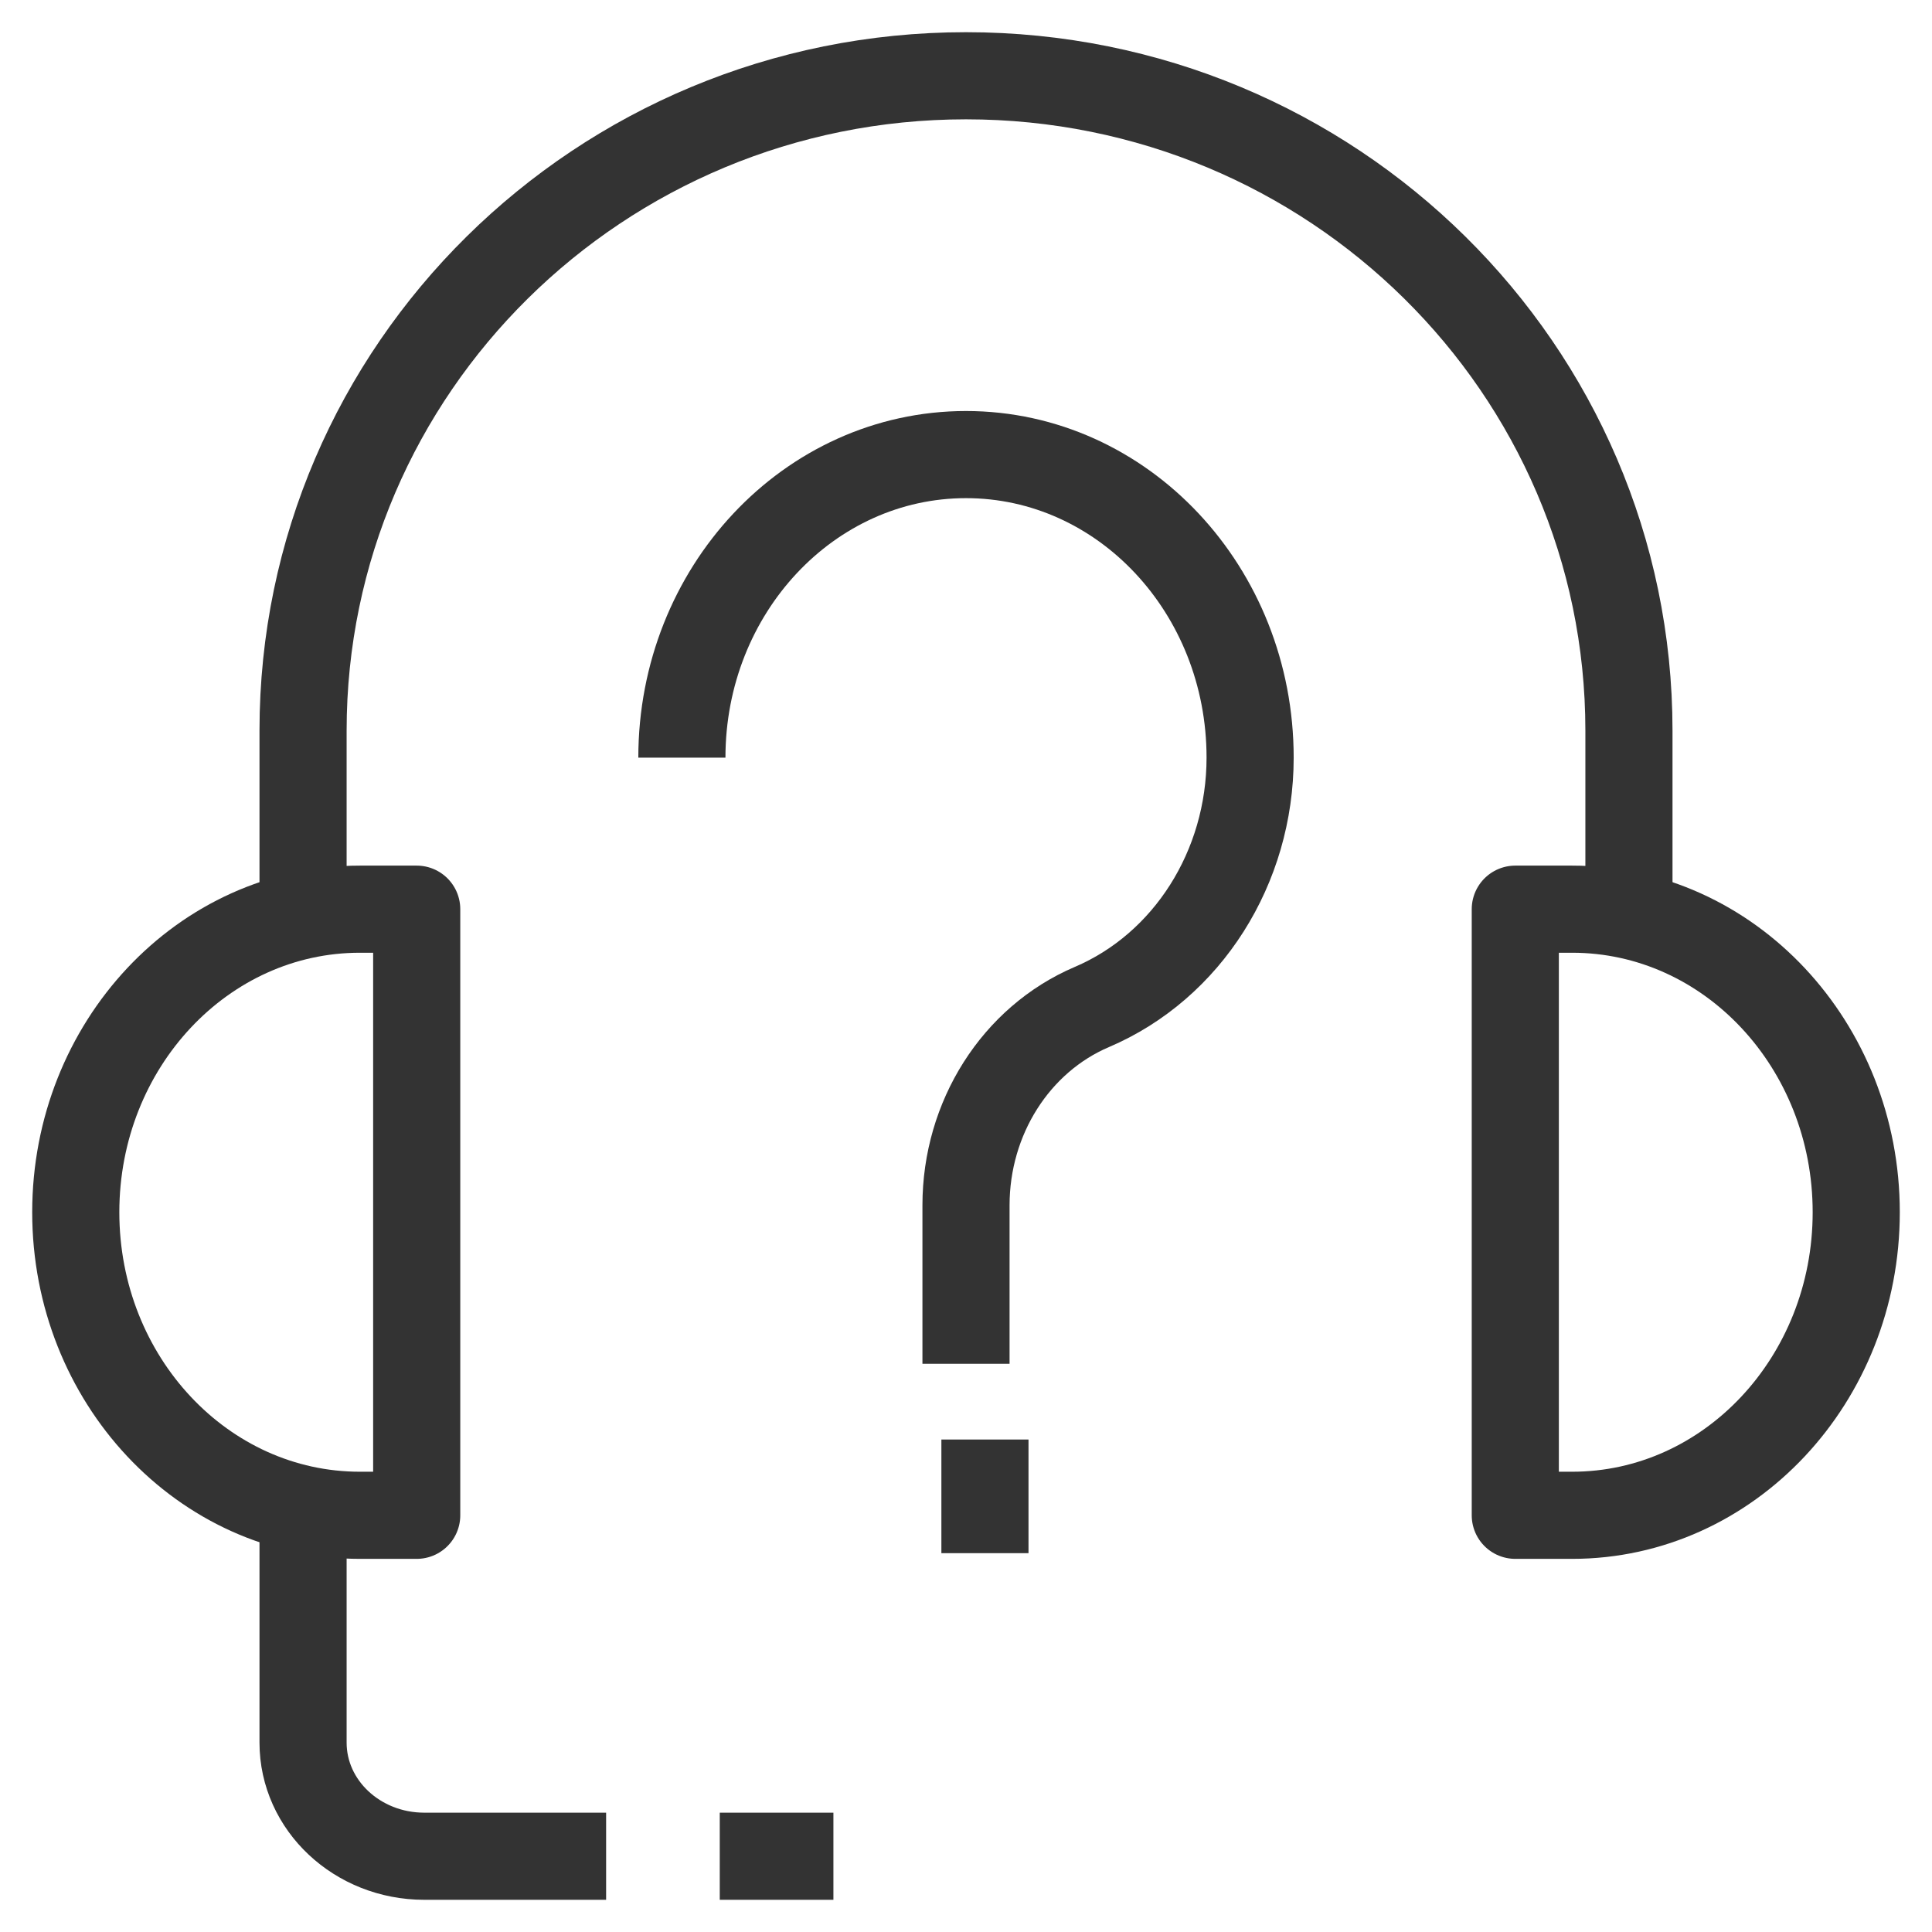
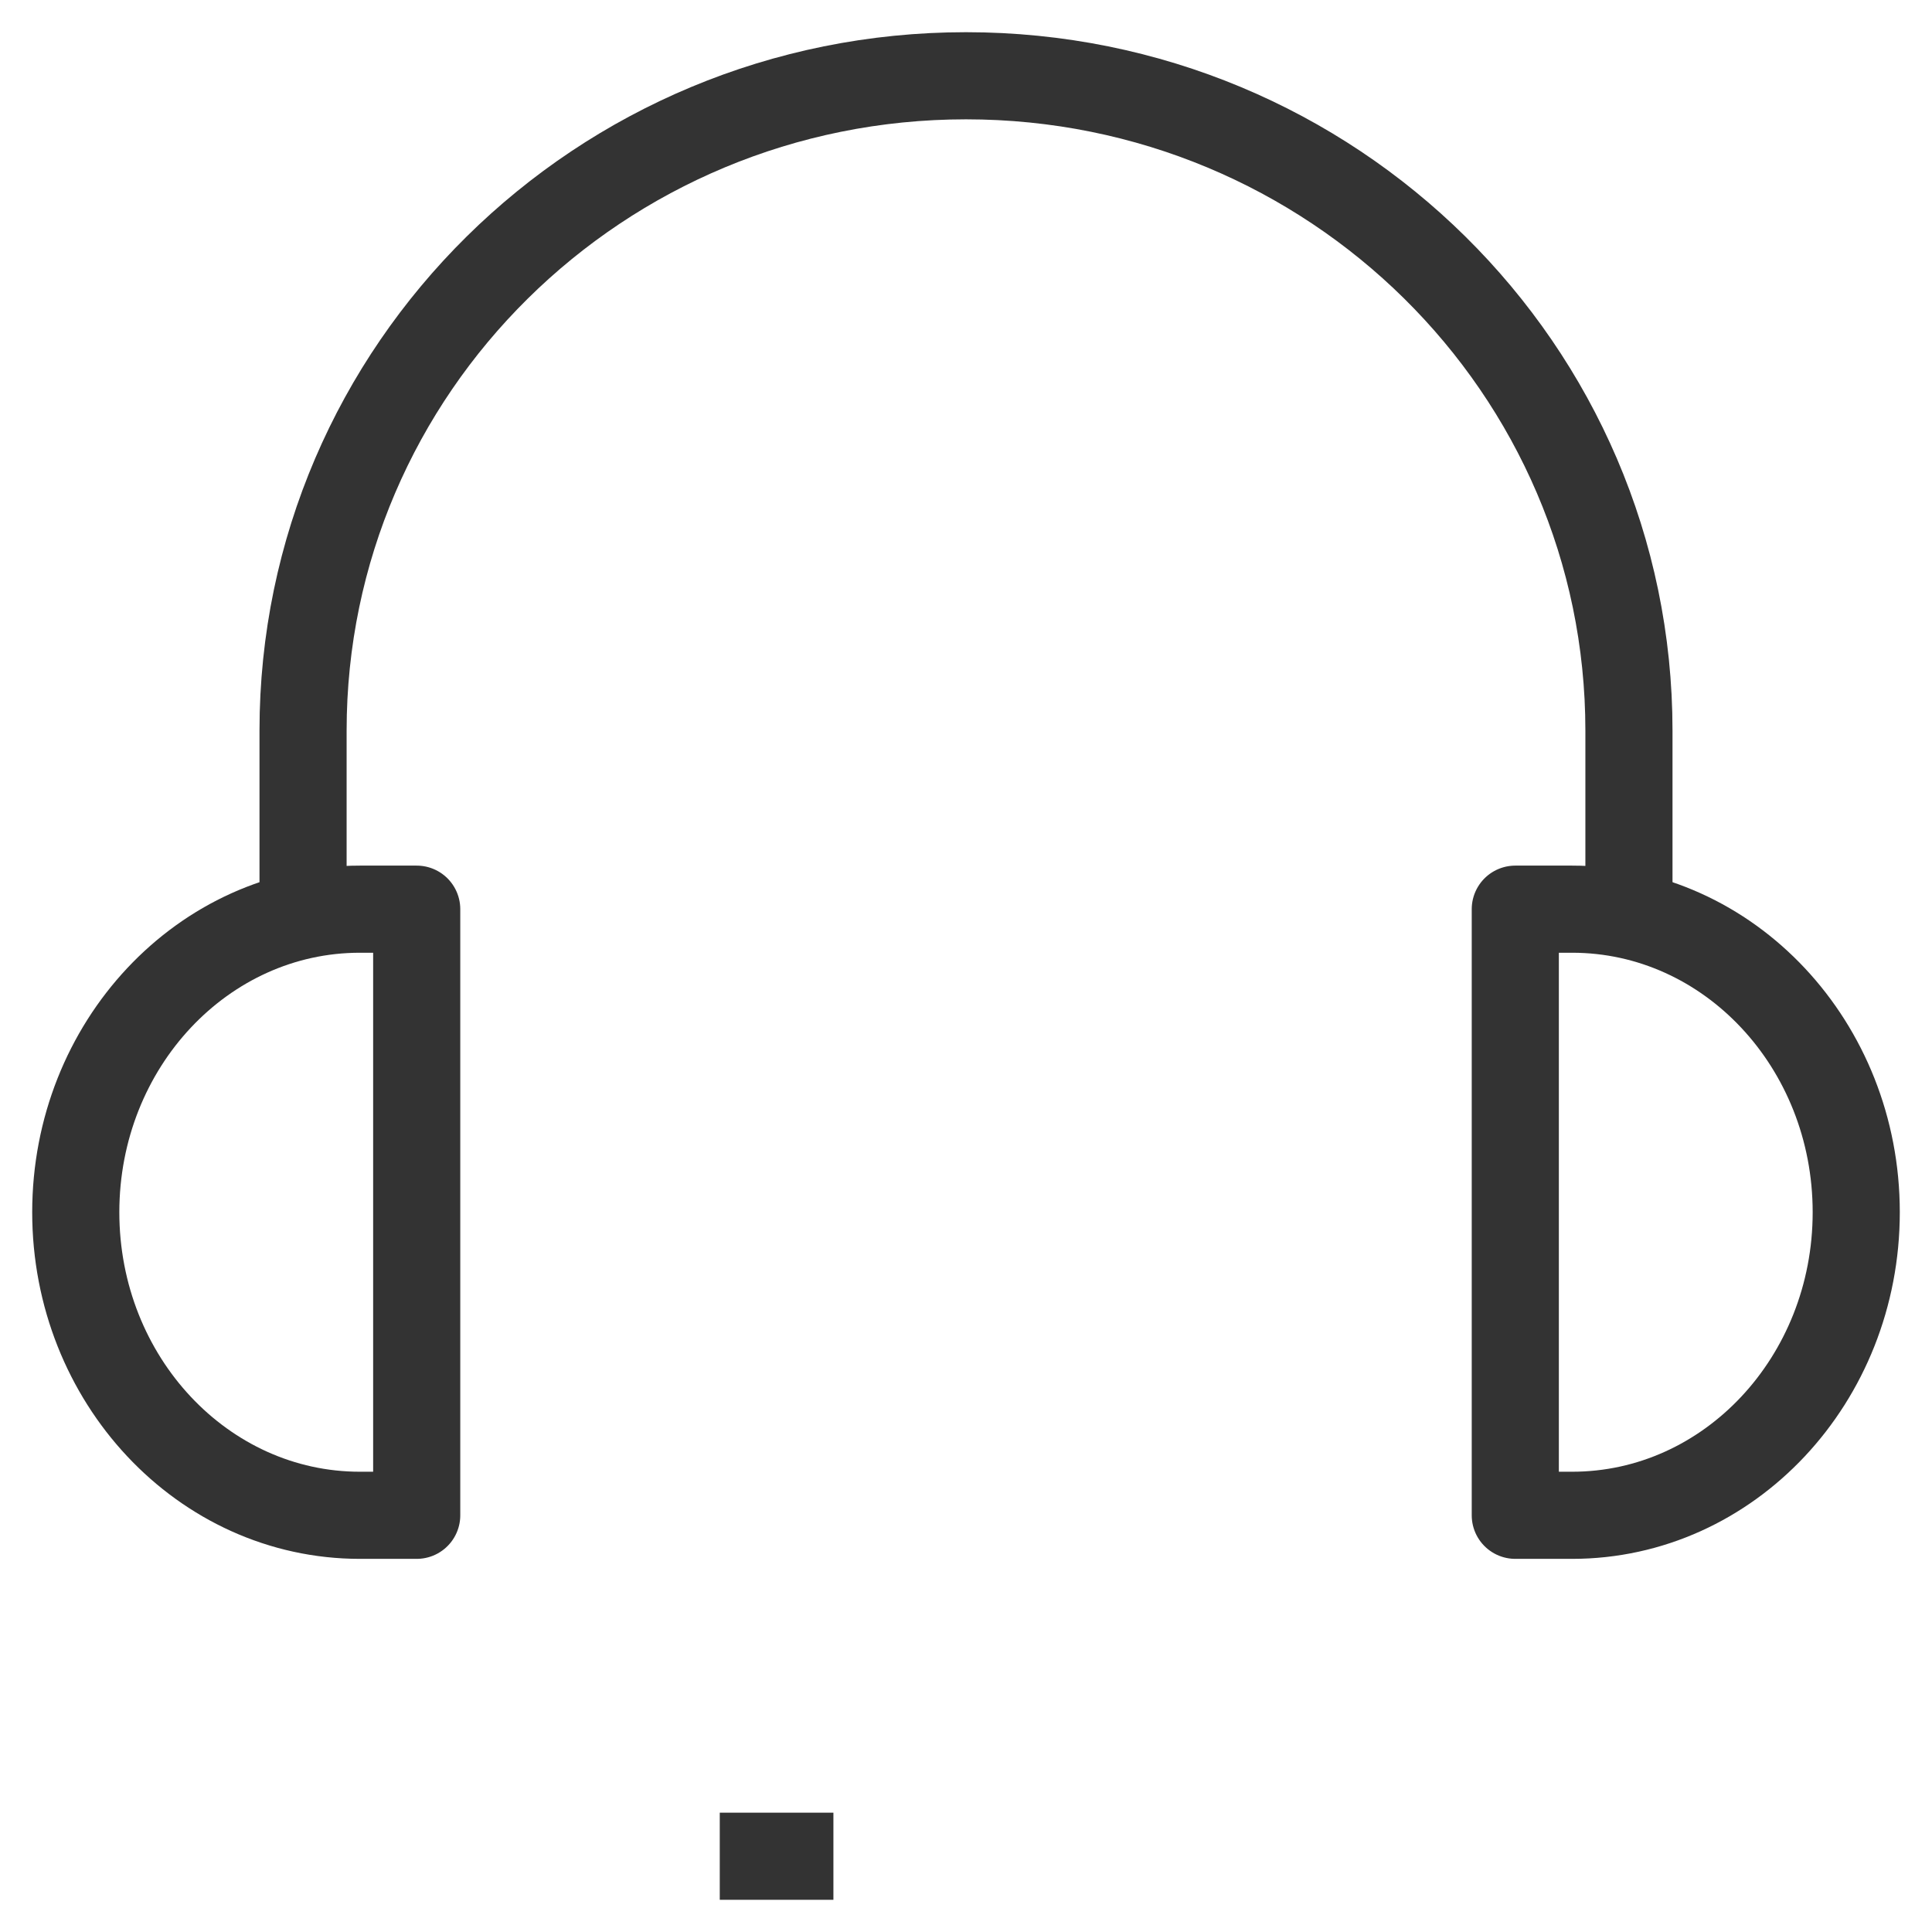
<svg xmlns="http://www.w3.org/2000/svg" width="51" height="51" viewBox="0 0 51 51" fill="none">
  <path d="M40 40H41.5C45.642 40 49 36.418 49 32C49 27.582 45.642 24 41.5 24H40V40Z" stroke="#333333" stroke-width="2.3" stroke-miterlimit="10" stroke-linejoin="round" />
  <path d="M9.5 40H11V24H9.5C5.359 24 2 27.582 2 32C2 36.418 5.359 40 9.5 40Z" stroke="#333333" stroke-width="2.3" stroke-miterlimit="10" stroke-linejoin="round" />
  <path d="M43 24V19.286C43 9.739 35.165 2 25.5 2C15.835 2 8 9.739 8 19.286V24" stroke="#333333" stroke-width="2.3" stroke-miterlimit="10" stroke-linejoin="round" />
-   <path d="M8 40V46C8 47.657 9.432 49 11.2 49H16" stroke="#333333" stroke-width="2.3" stroke-miterlimit="10" stroke-linejoin="round" />
  <path d="M19 49H22" stroke="#333333" stroke-width="2.3" stroke-miterlimit="10" stroke-linejoin="round" />
-   <path d="M26 38V41" stroke="#333333" stroke-width="2.3" stroke-miterlimit="10" stroke-linejoin="round" />
-   <path d="M25.5 36V31.816C25.5 29.51 26.816 27.438 28.823 26.582C31.346 25.506 33 22.899 33 20C33 15.582 29.642 12 25.5 12C21.359 12 18 15.582 18 20" stroke="#333333" stroke-width="2.3" stroke-miterlimit="10" stroke-linejoin="round" />
</svg>